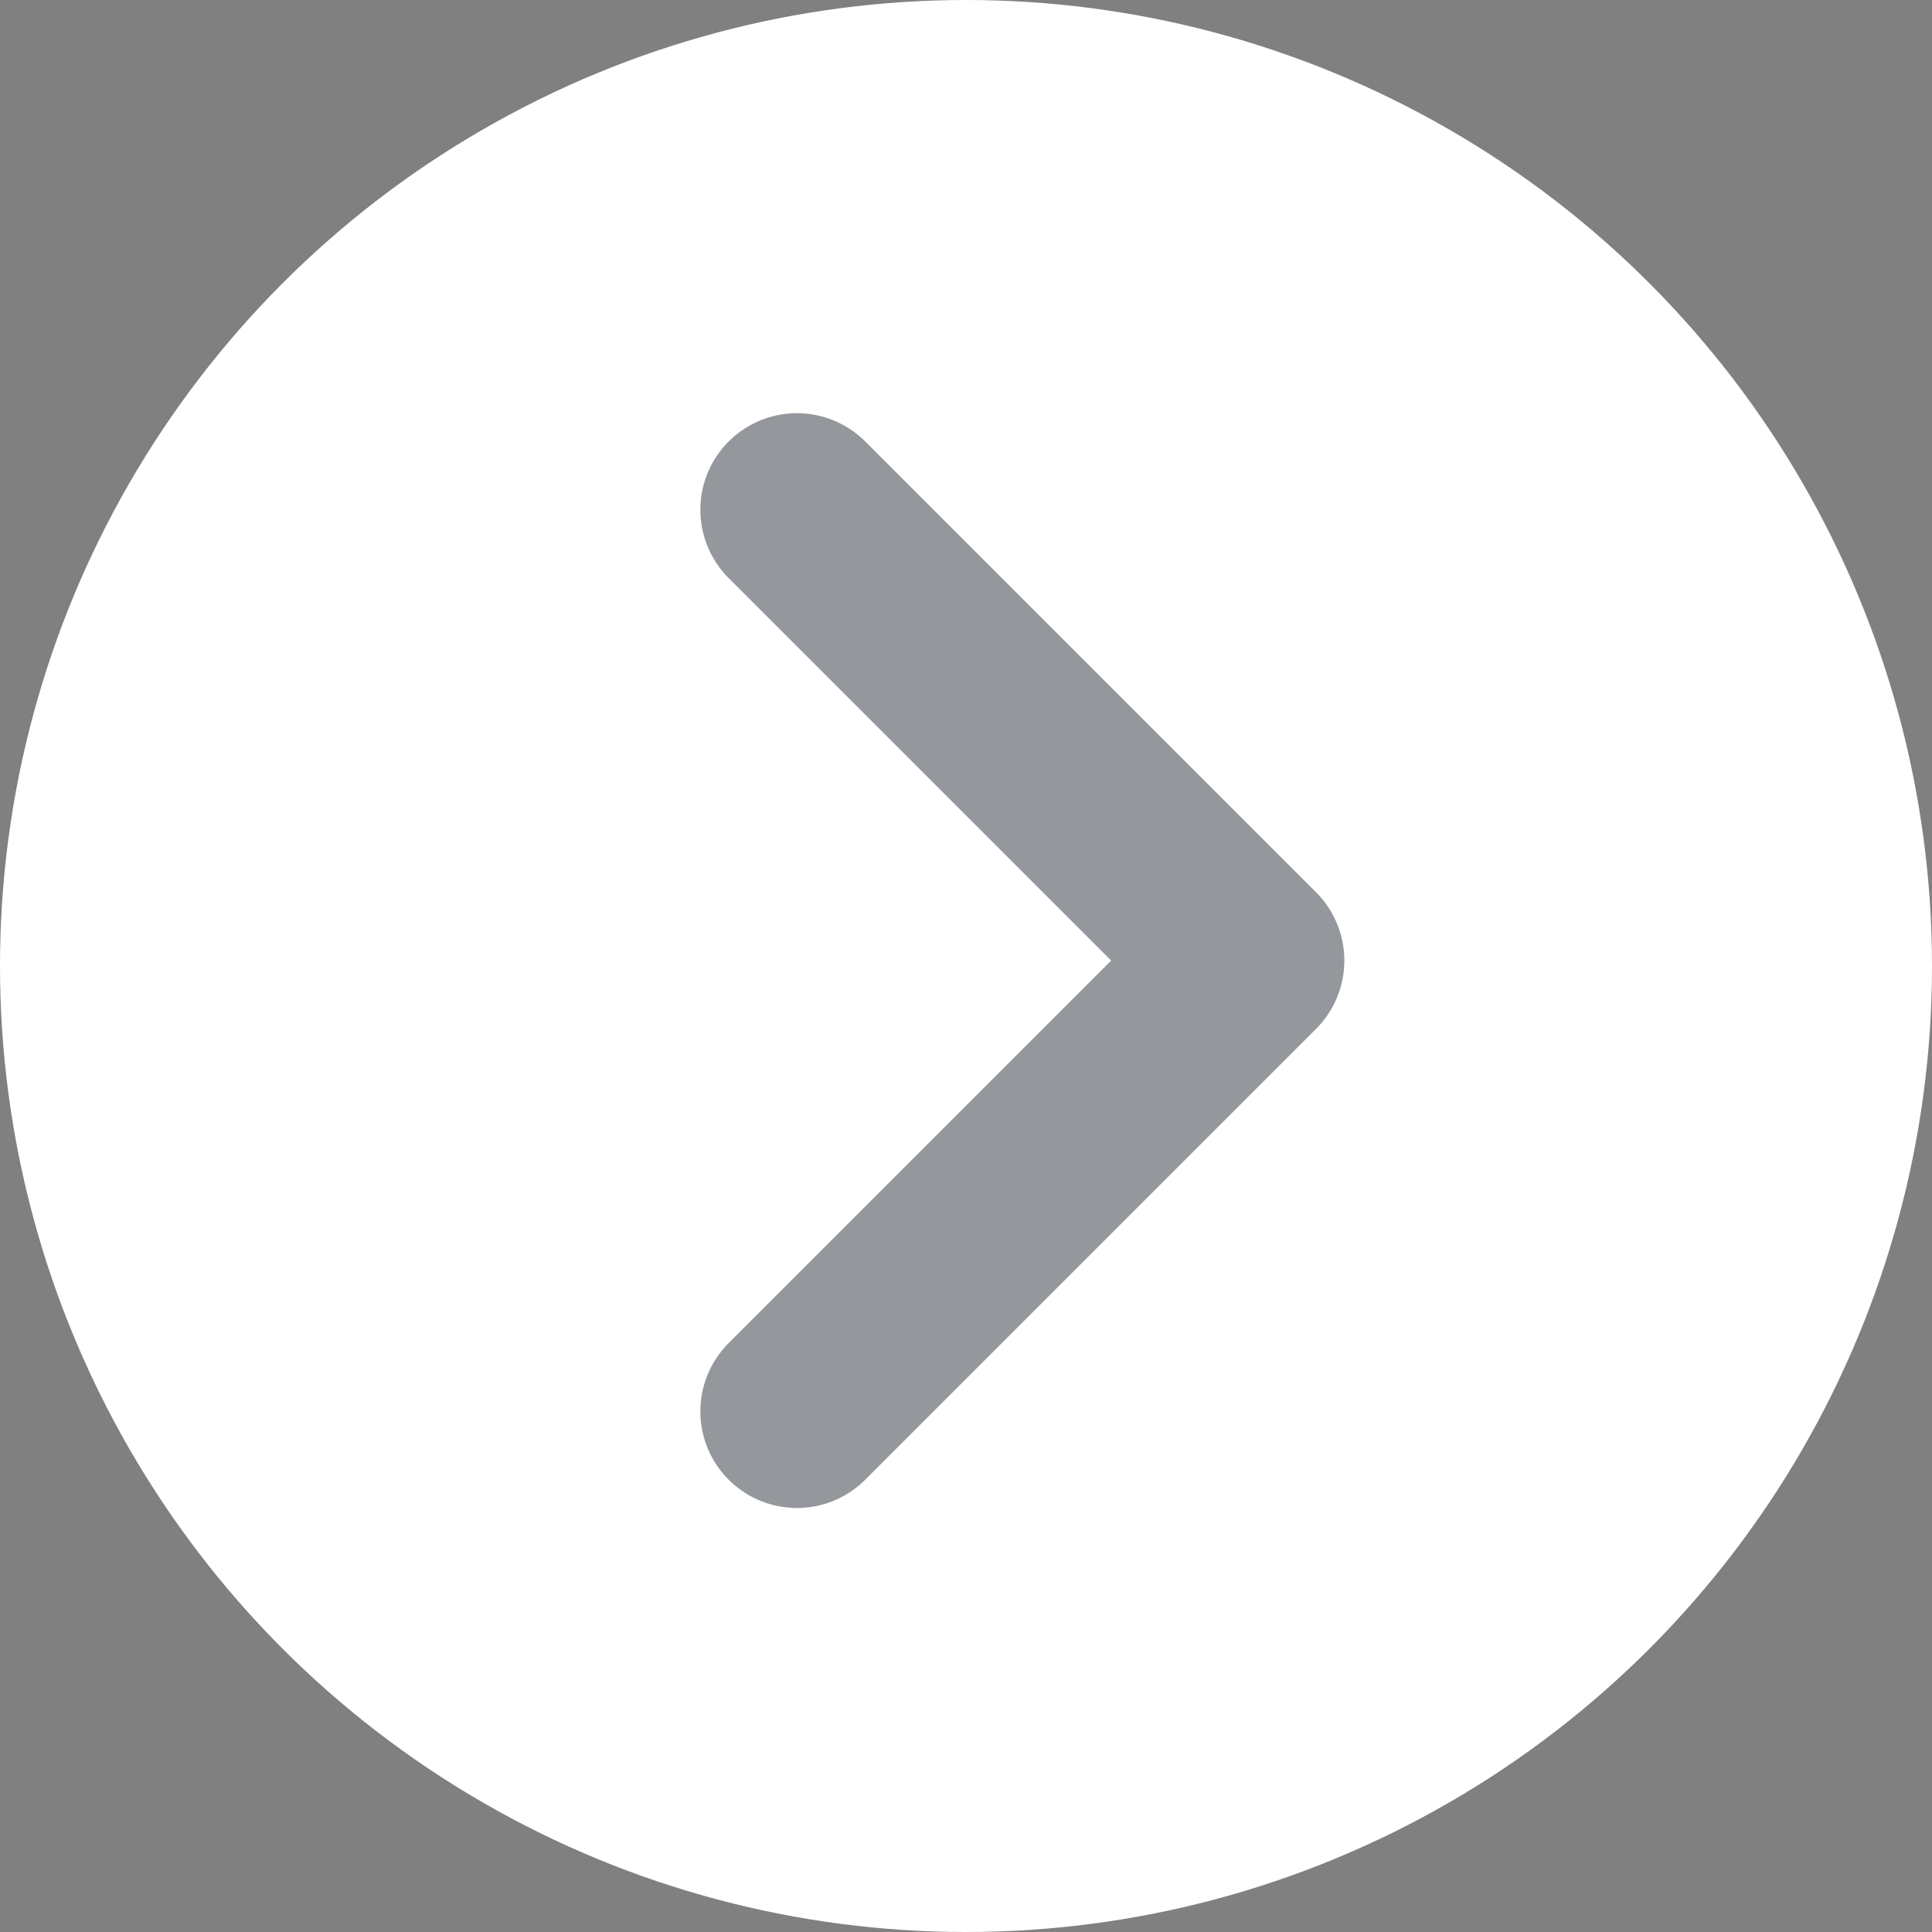
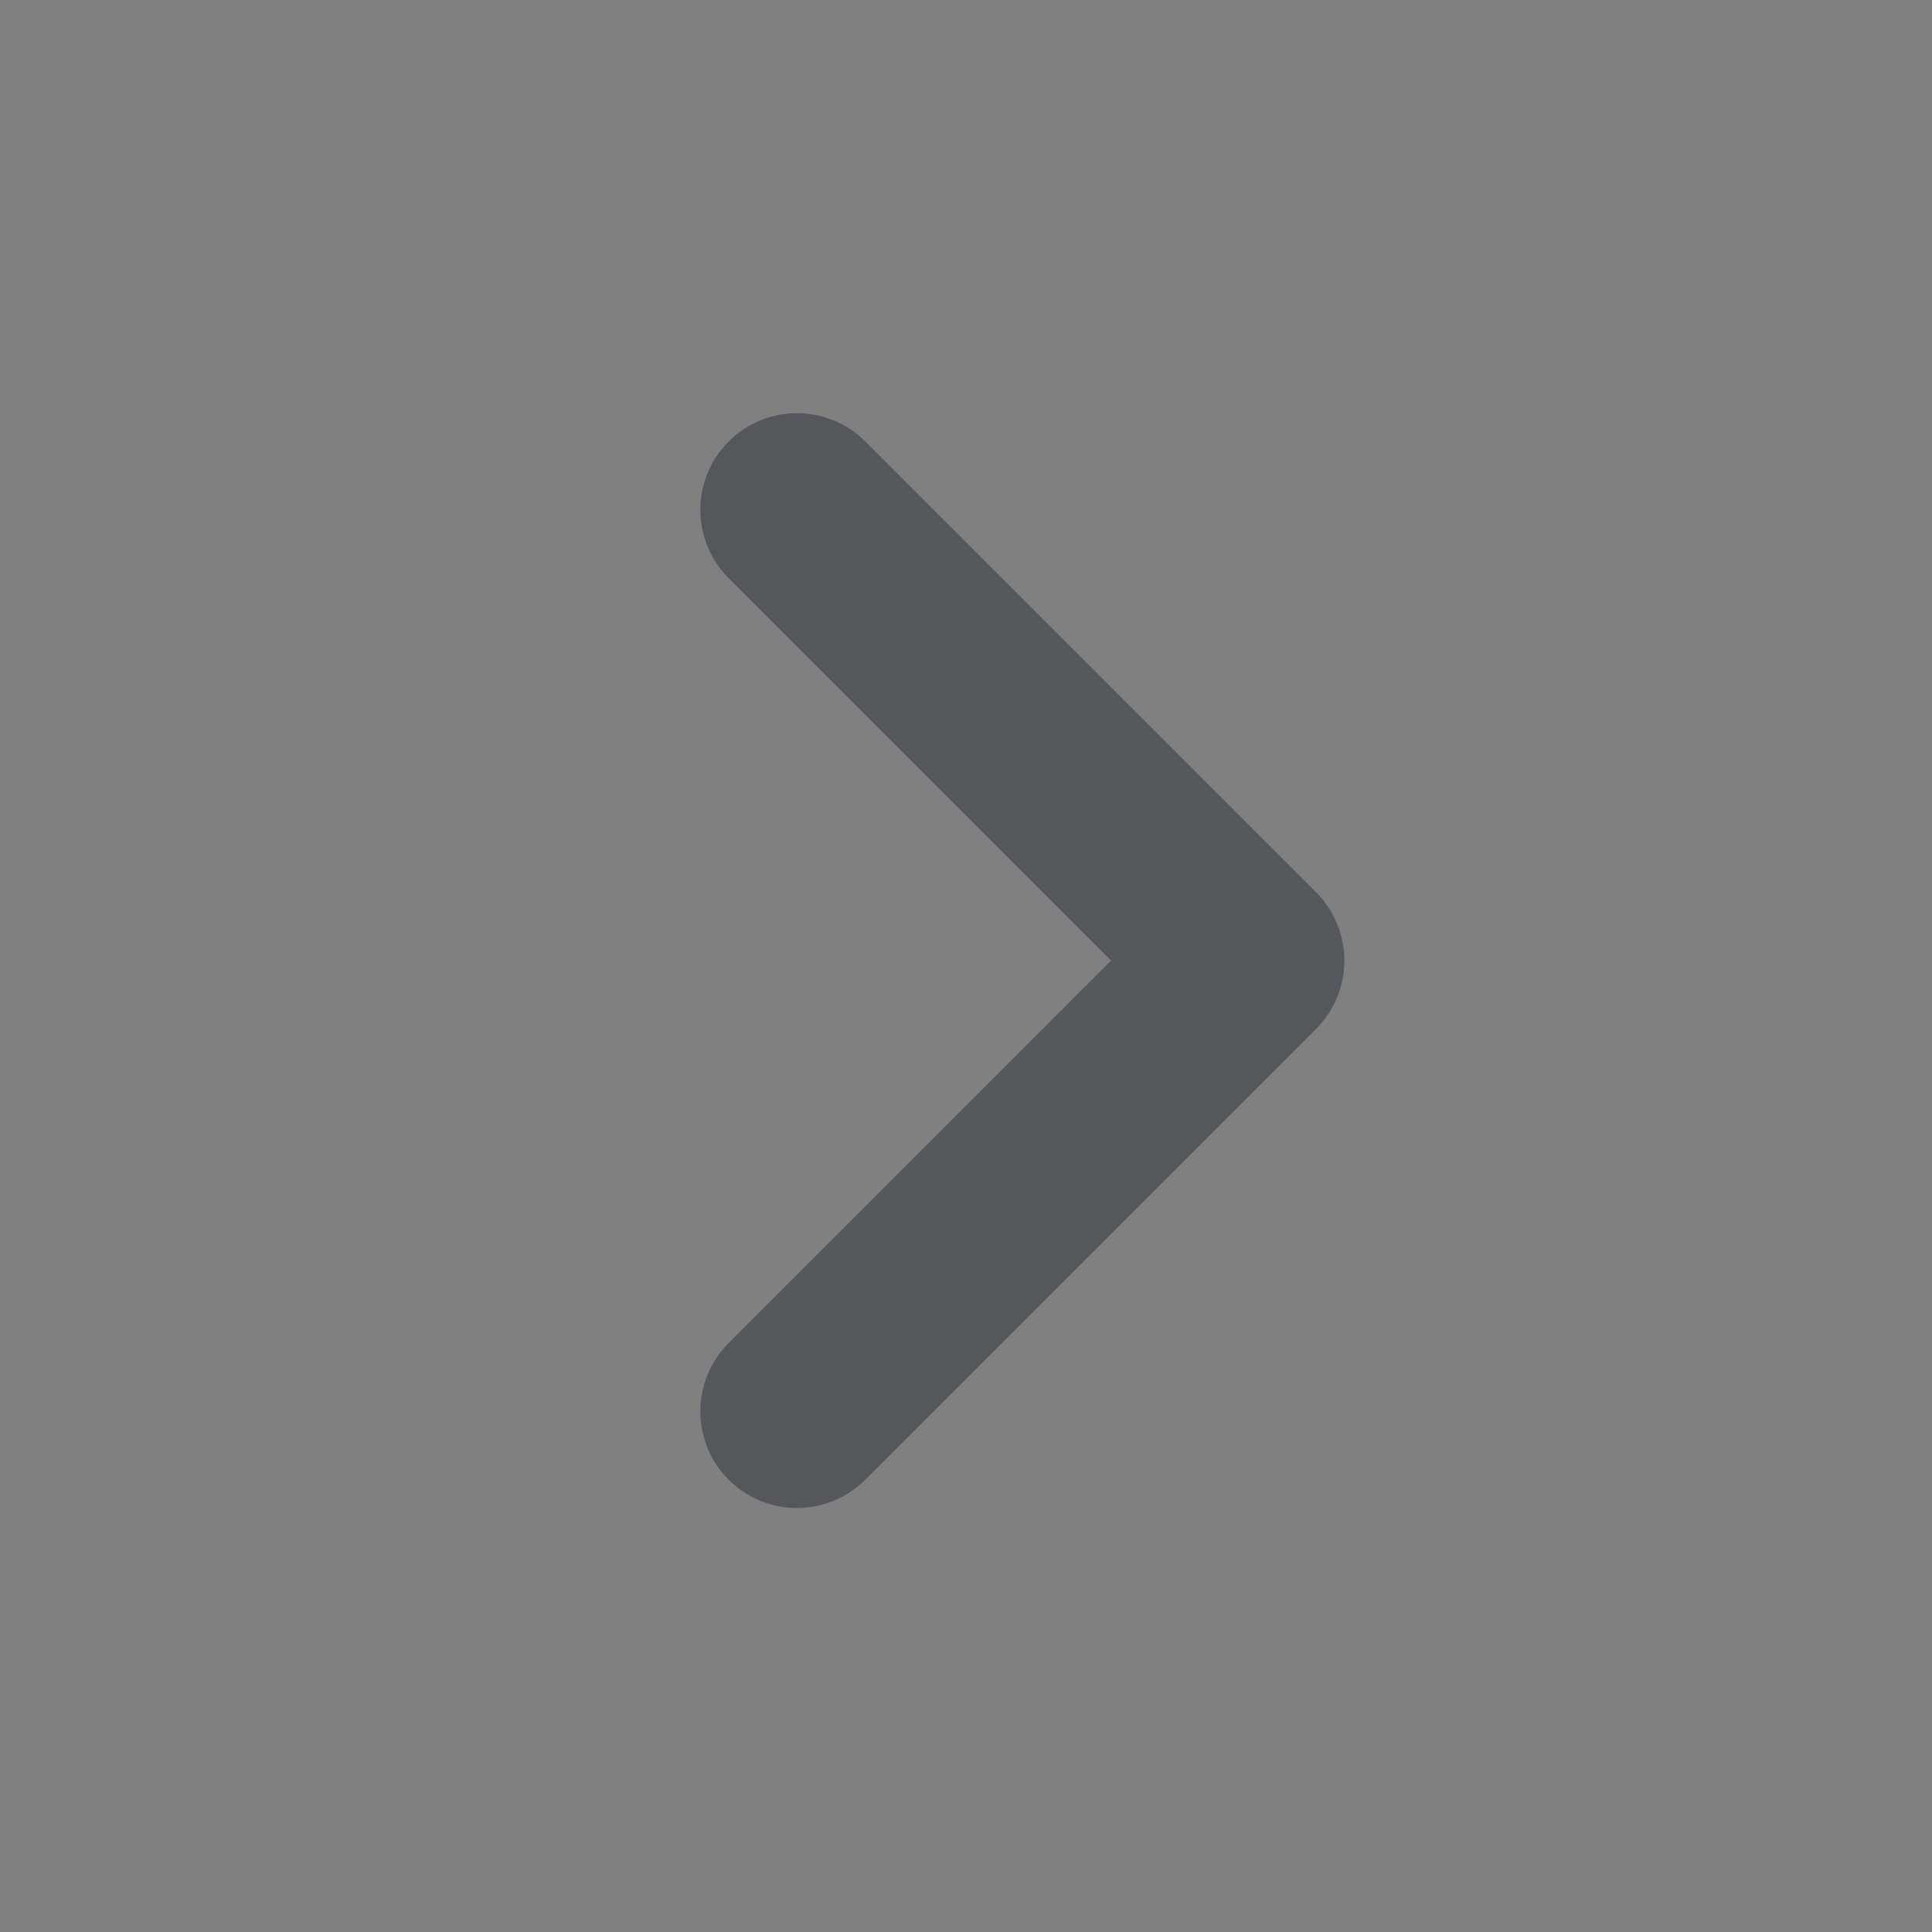
<svg xmlns="http://www.w3.org/2000/svg" width="30" height="30">
  <rect width="100%" height="100%" fill="#808080" stroke="none" />
  <g transform="translate(-1394 -2148)">
-     <circle cx="15" cy="15" r="15" transform="translate(1394 2148)" fill="#fff" />
    <path d="M1406.375 2155.916l7 7-7 7" fill="none" stroke="#272e38" stroke-linecap="round" stroke-linejoin="round" stroke-width="3" opacity=".496" />
  </g>
</svg>